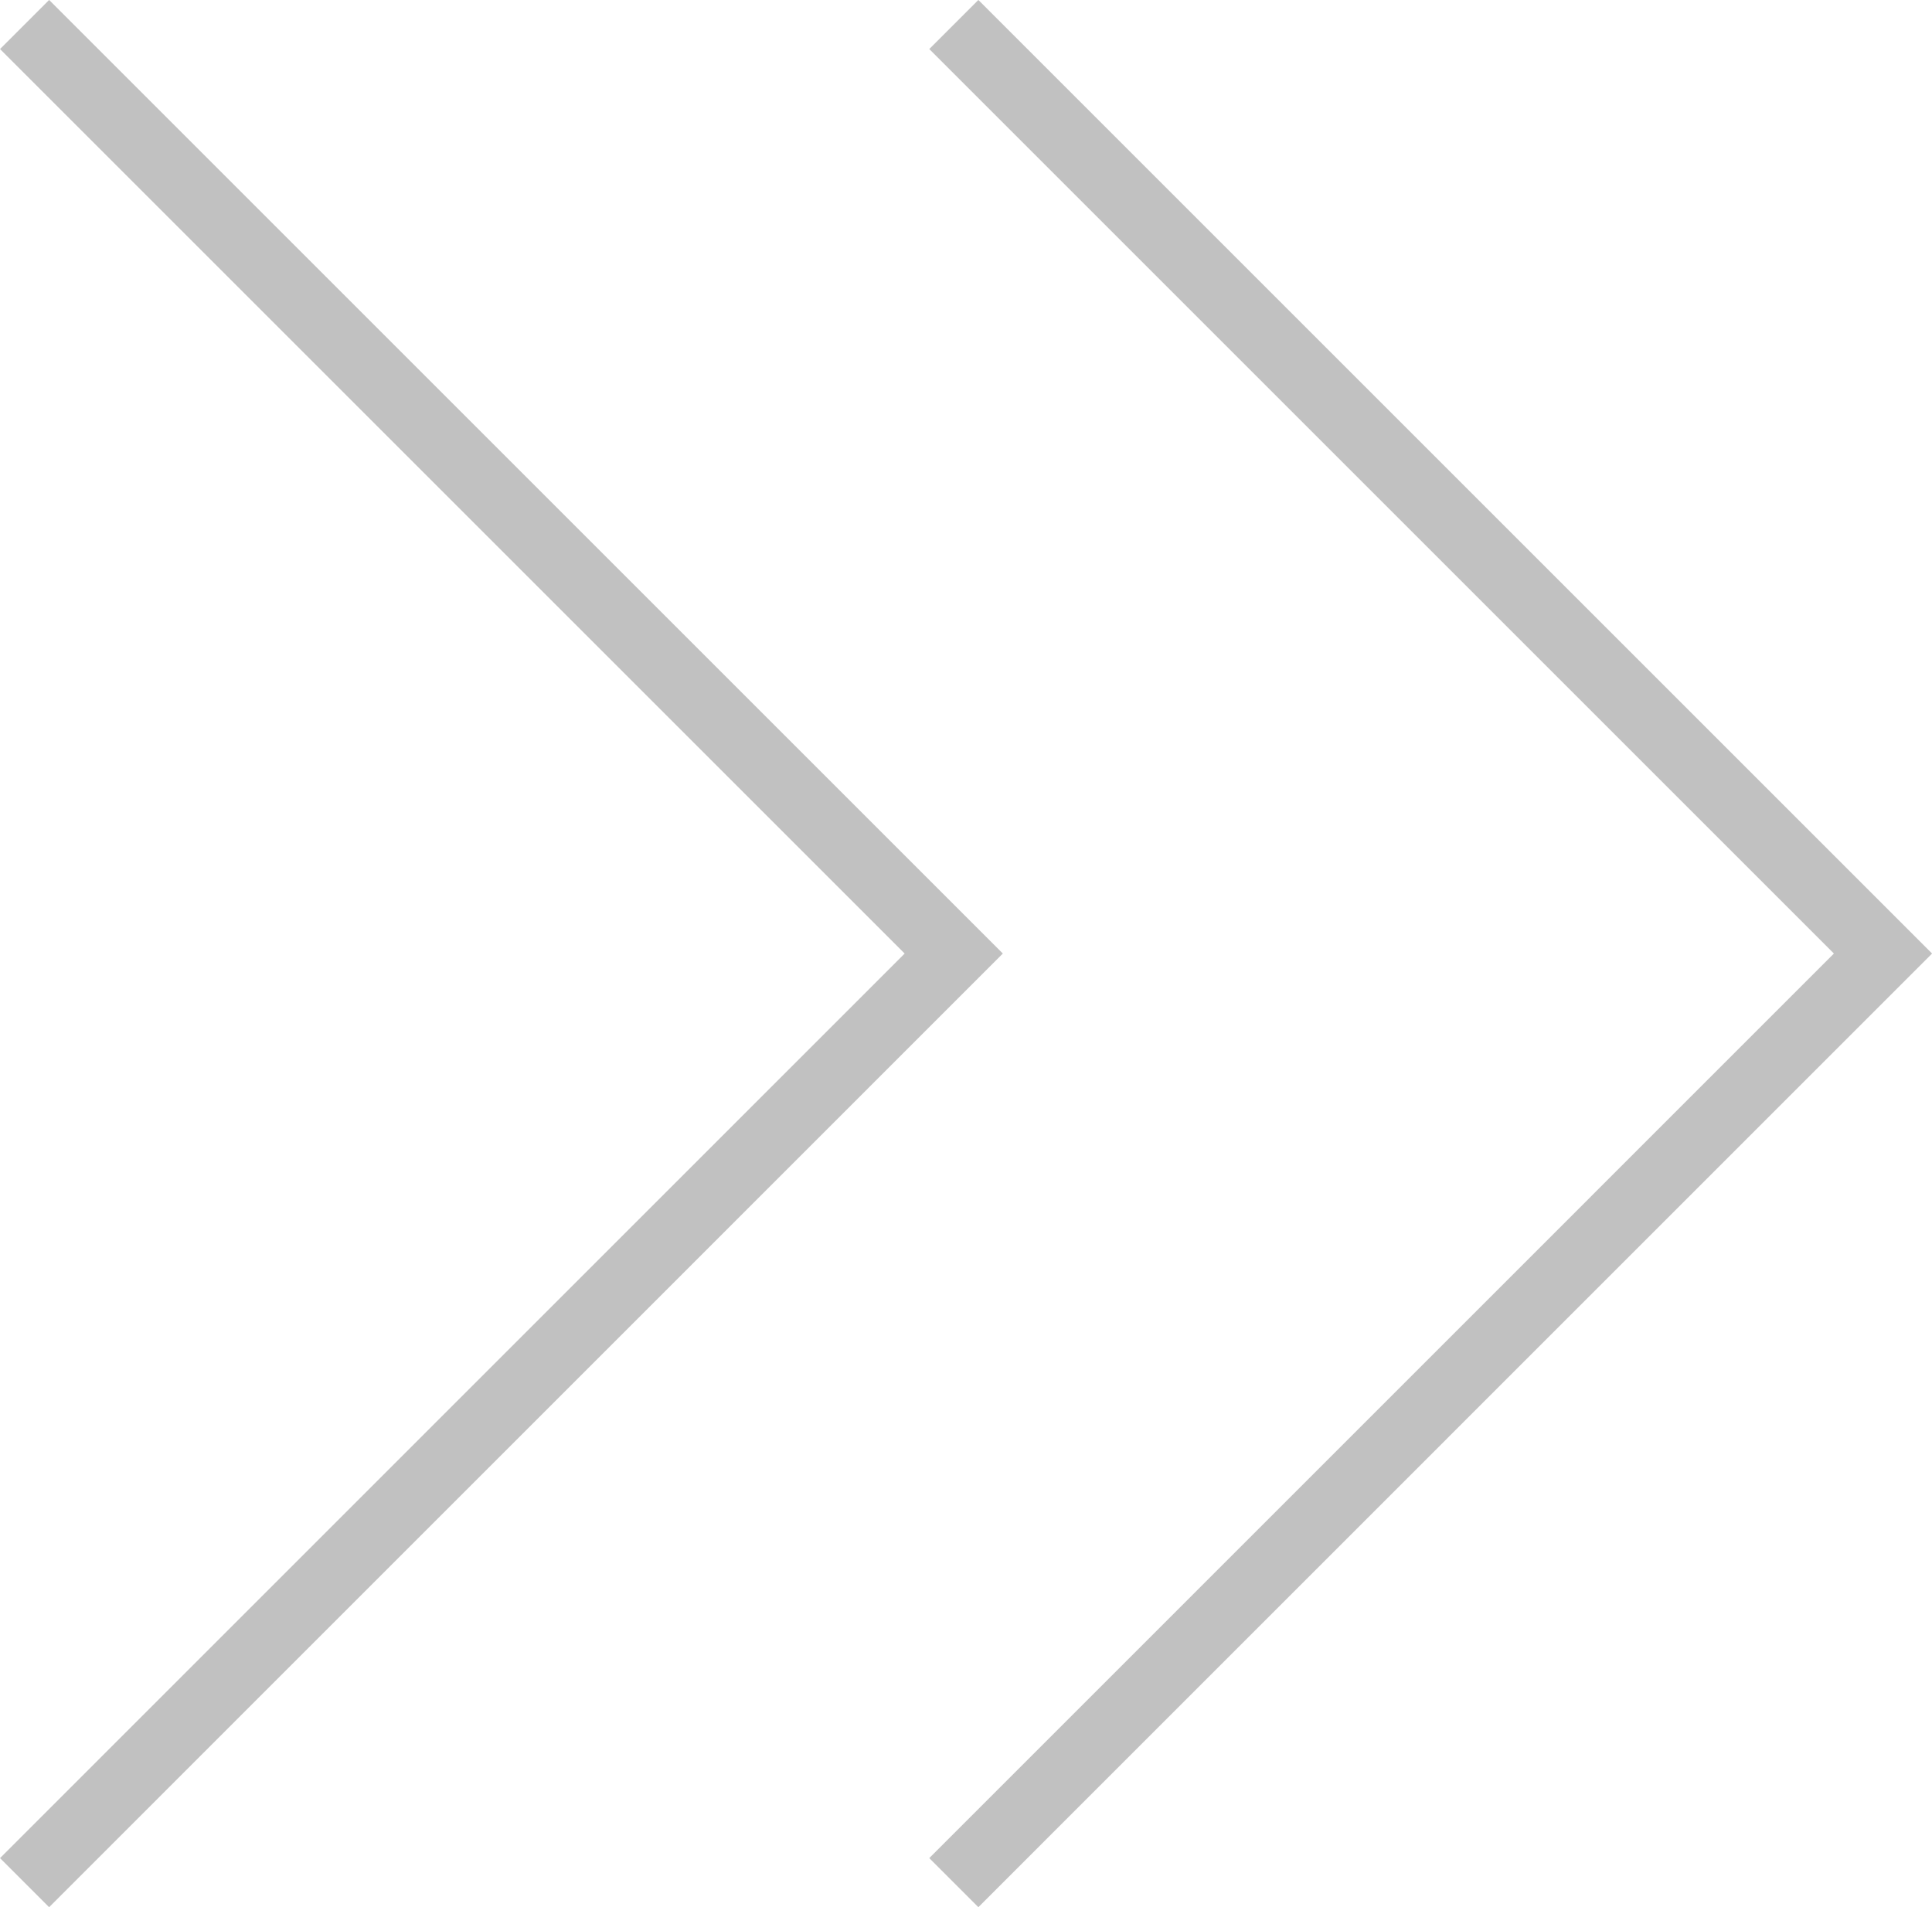
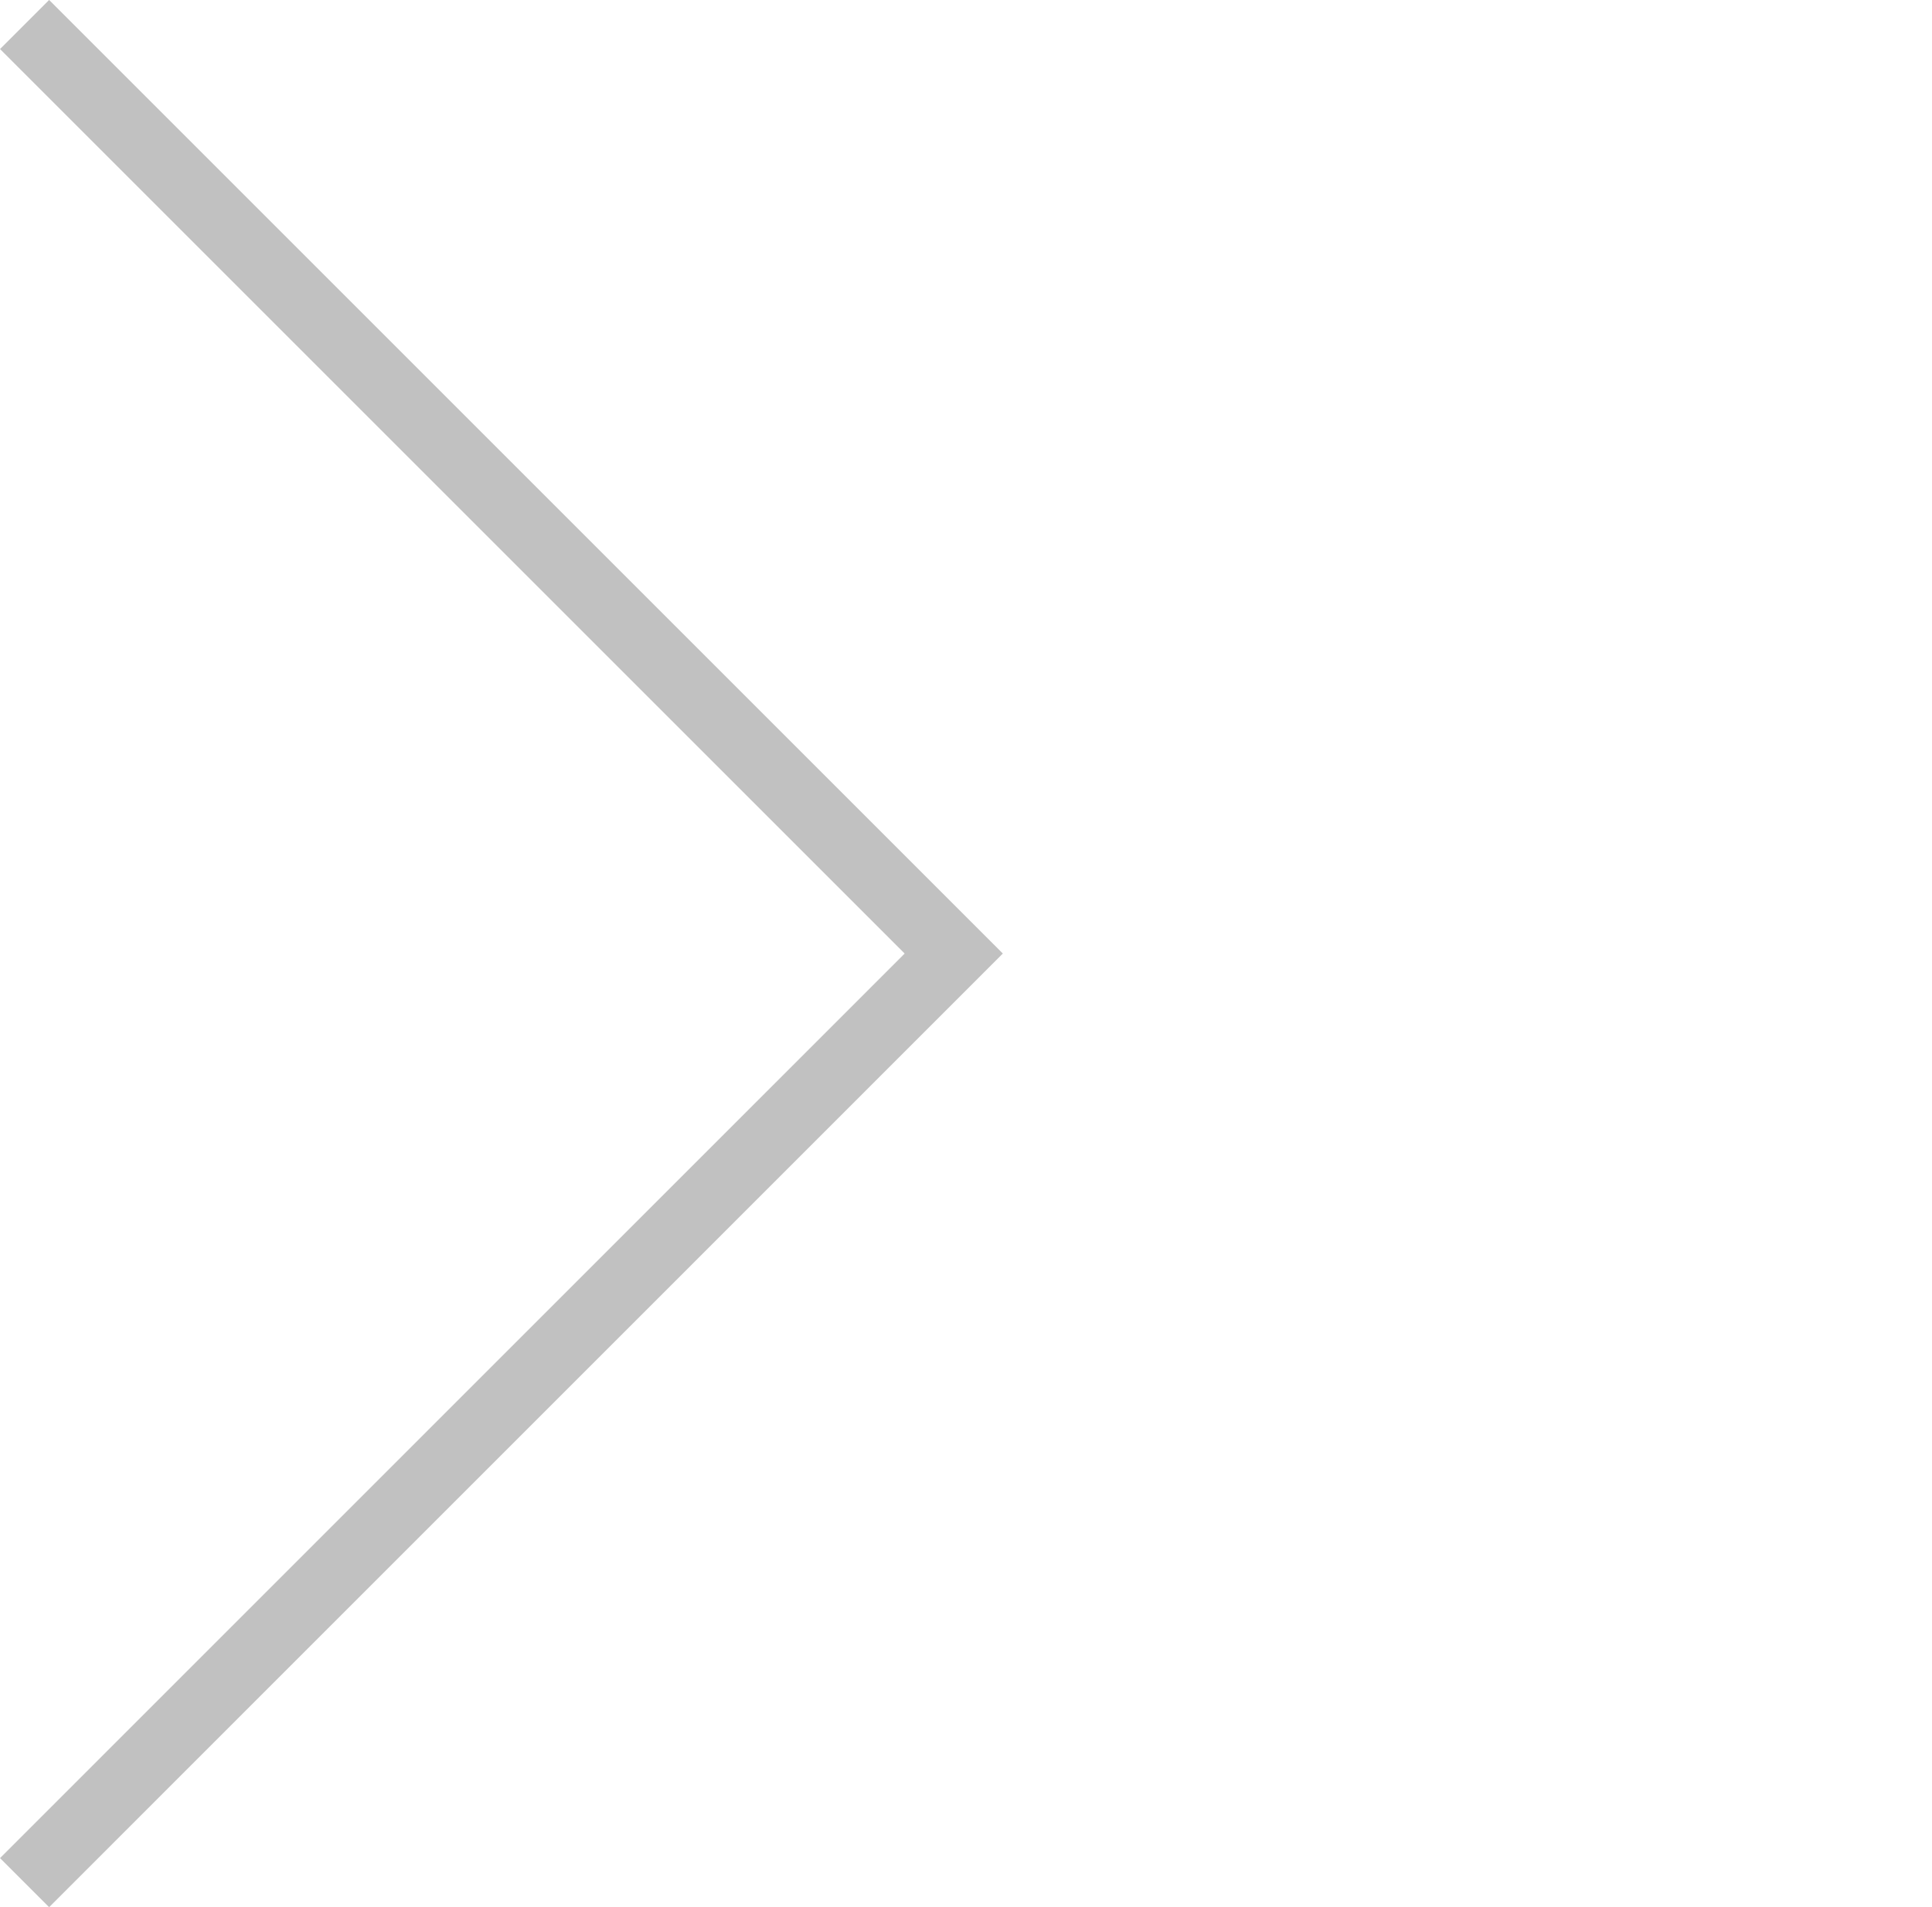
<svg xmlns="http://www.w3.org/2000/svg" width="27.829" height="27.476" viewBox="0 0 27.829 27.476">
  <g id="Group_1954" data-name="Group 1954" transform="translate(-299.32 -1000.268)">
    <path id="Path_12005" data-name="Path 12005" d="M10531.674-3854.769l13.384,13.384L10531.674-3828" transform="translate(-10232 4855.39)" fill="none" stroke="#c1c1c1" stroke-width="1" />
-     <path id="Path_12006" data-name="Path 12006" d="M10531.674-3854.769l13.384,13.384L10531.674-3828" transform="translate(-10218.615 4855.39)" fill="none" stroke="#c1c1c1" stroke-width="1" />
  </g>
</svg>